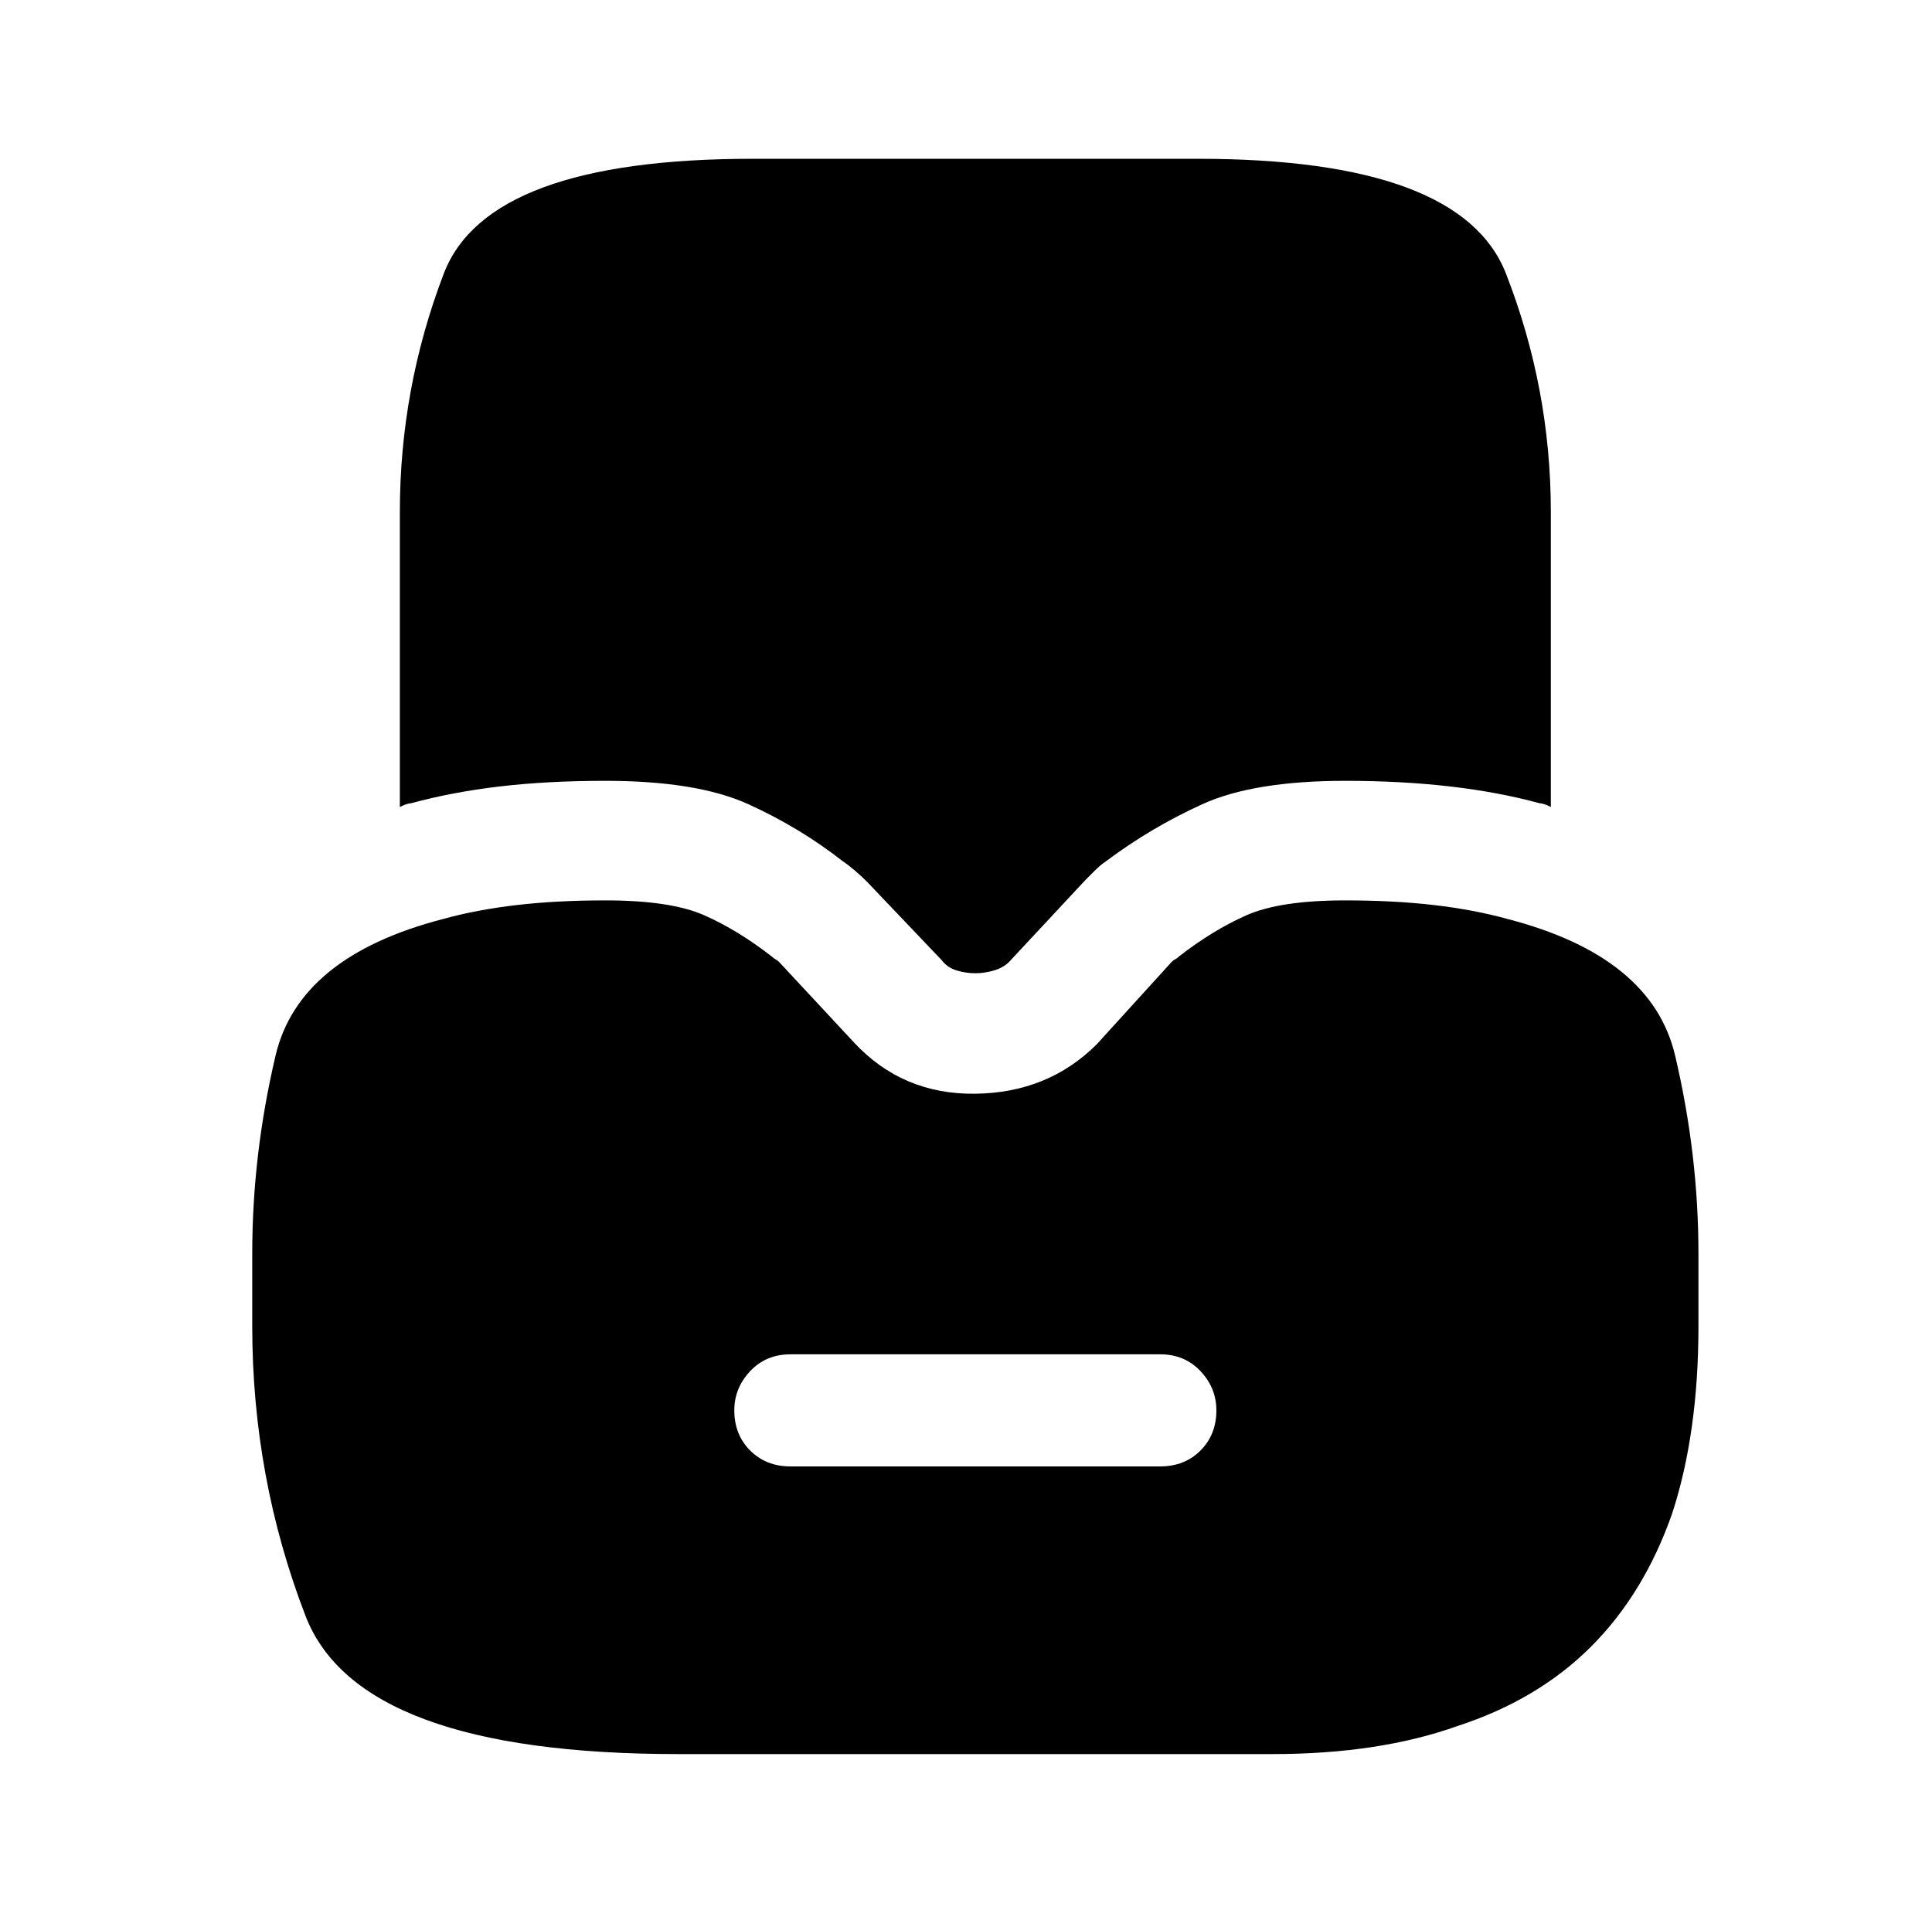
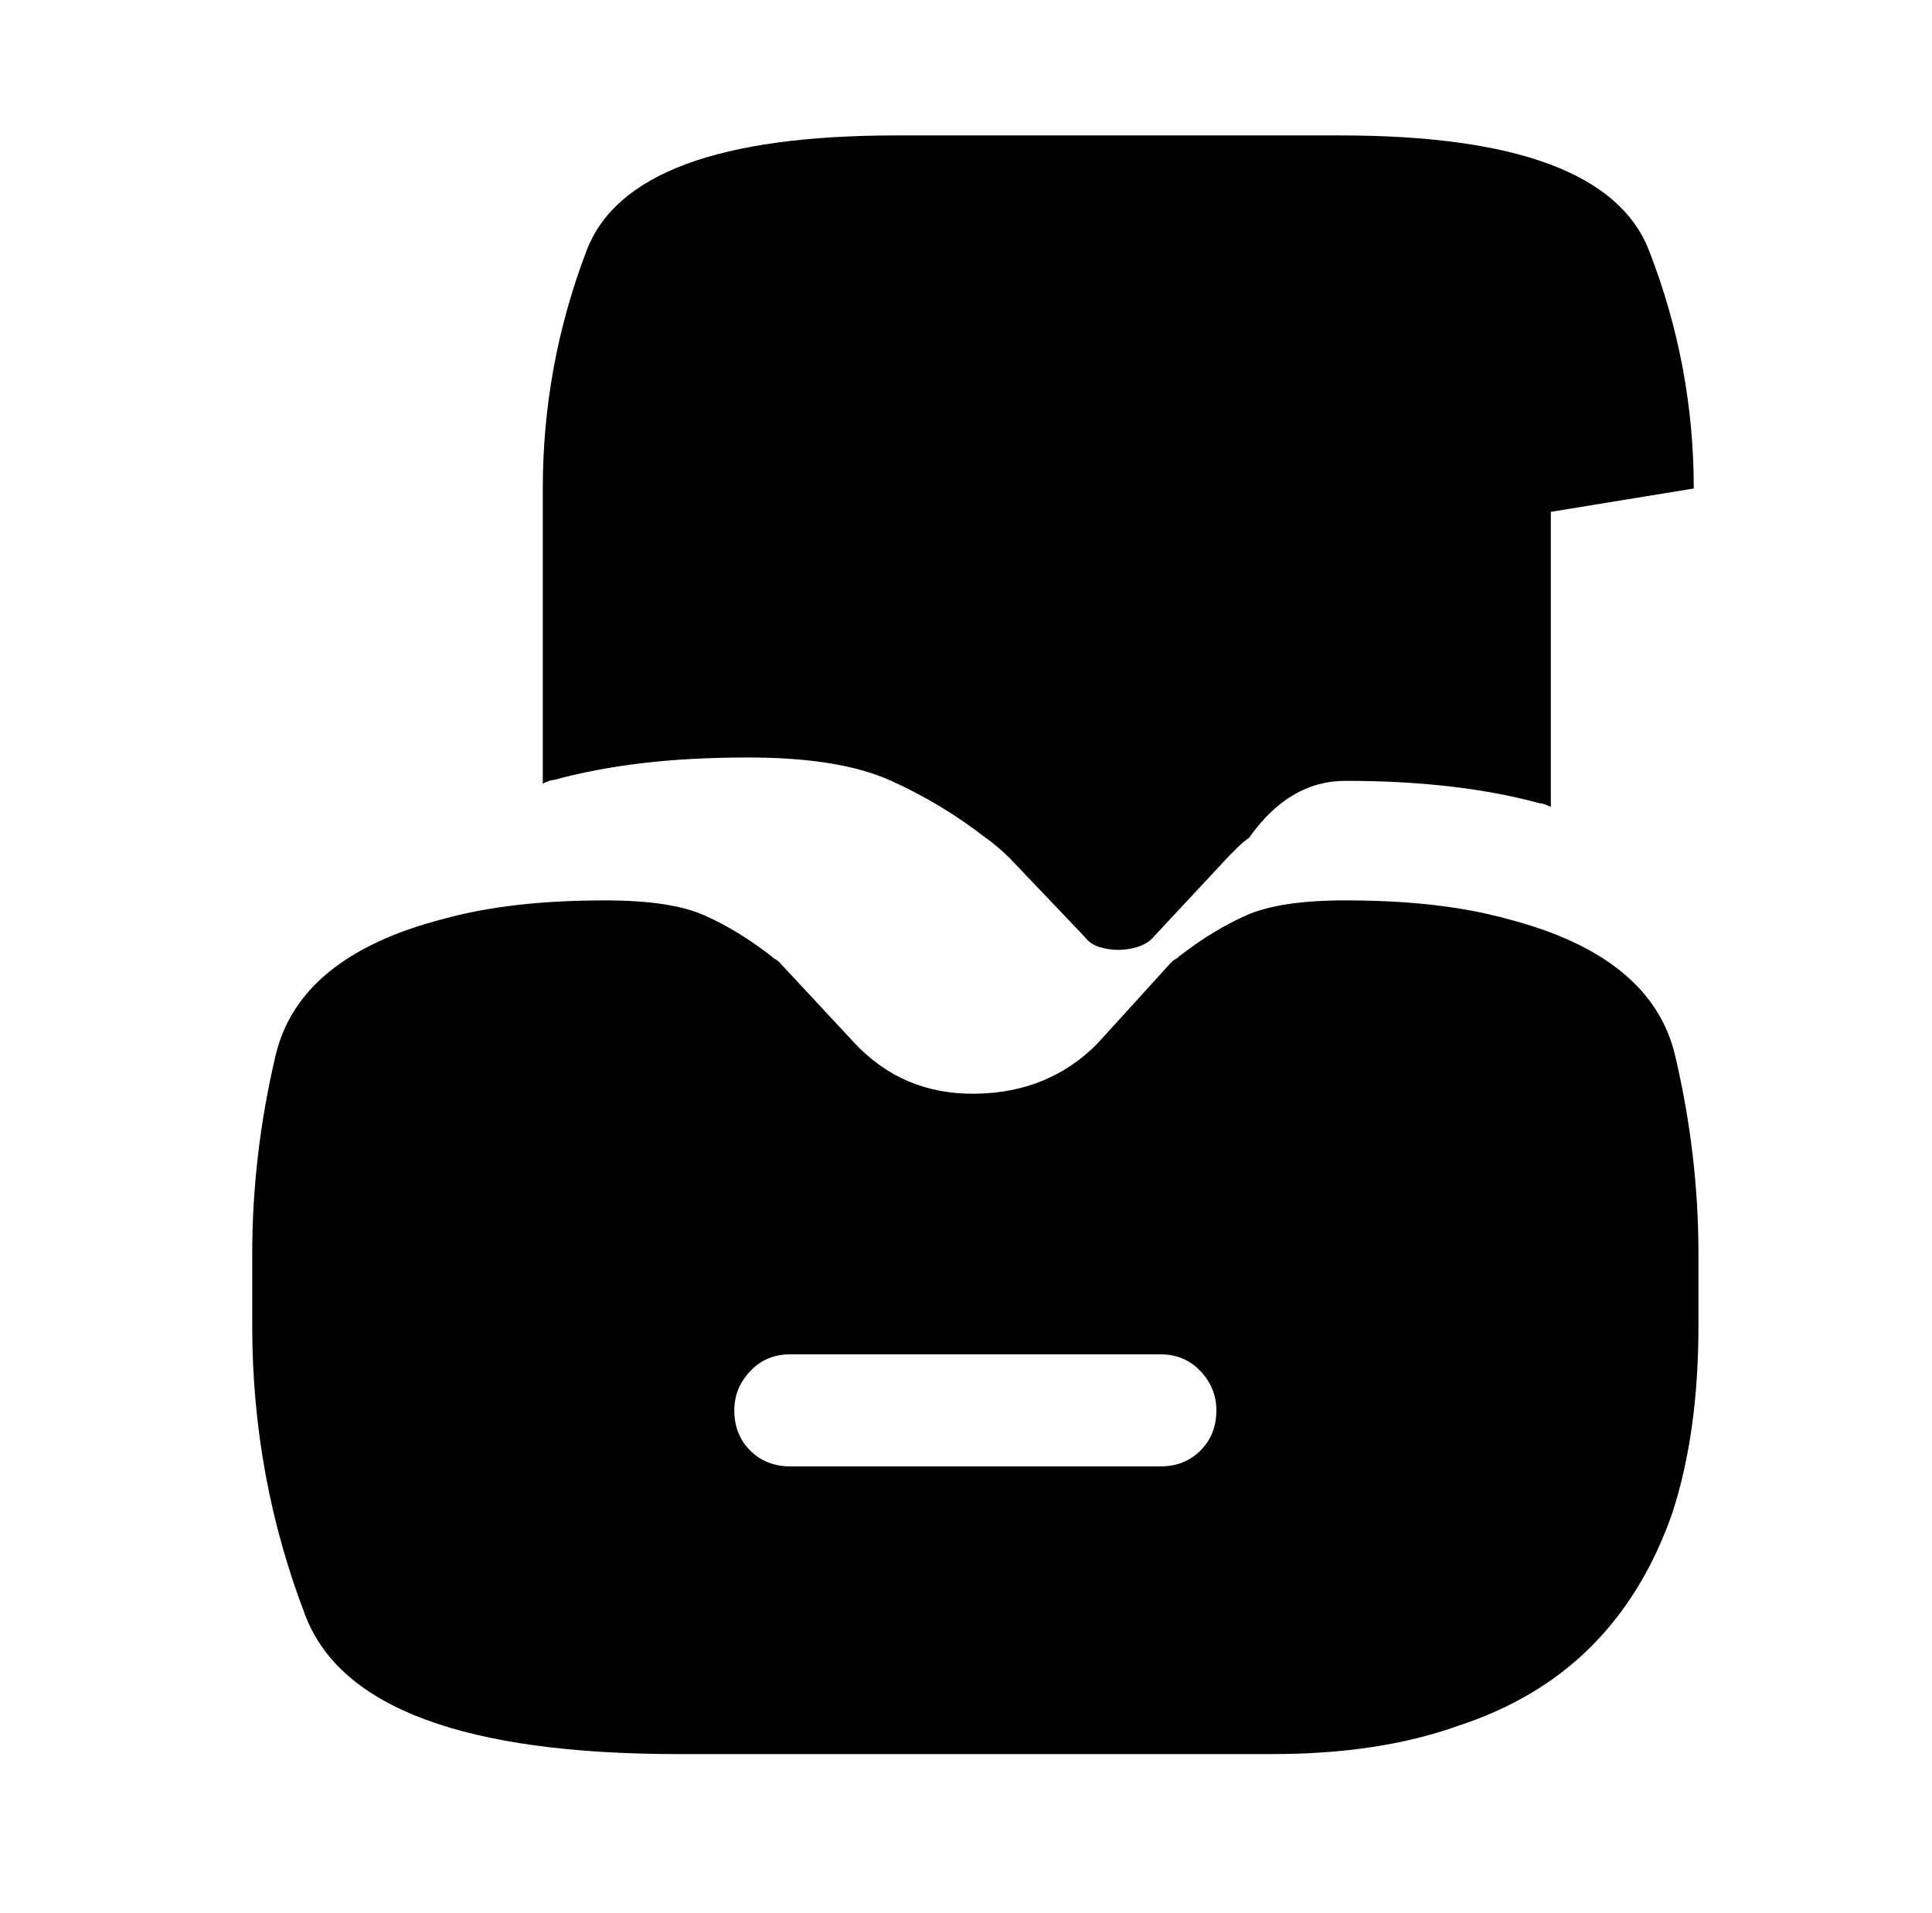
<svg xmlns="http://www.w3.org/2000/svg" version="1.1" viewBox="-10 0 1034 1024">
-   <path fill="currentColor" d="M797 492q-18 -5 -39.5 -7.5t-47.5 -2.5q-35 0 -53 8t-36 22q-1 1 -2 1.5t-2 1.5l-40 44q-26 26 -65 26.5t-65 -27.5l-40 -43q-1 -1 -2 -1.5t-2 -1.5q-18 -14 -36 -22t-53 -8q-26 0 -47.5 2.5t-39.5 7.5q-77 20 -89.5 73t-12.5 106v39q0 81 28.5 155t199.5 74h318 q57 0 99 -15q43 -14 71.5 -42.5t43.5 -71.5q14 -43 14 -100v-39q0 -53 -12.5 -106t-89.5 -73v0zM611 785h-198q-13 0 -21.5 -8.5t-8.5 -21.5q0 -12 8.5 -21t21.5 -9h198q13 0 21.5 9t8.5 21q0 13 -8.5 21.5t-21.5 8.5zM820 274v158q-2 -1 -3.5 -1.5t-2.5 -0.5q-22 -6 -48 -9 t-56 -3q-49 0 -76.5 12.5t-51.5 30.5q-3 2 -6 5l-5 5l-41 44q-3 3 -8 4.5t-10 1.5t-10 -1.5t-8 -5.5l-40 -42q-3 -3 -6.5 -6t-6.5 -5q-23 -18 -50.5 -30.5t-76.5 -12.5q-31 0 -56.5 3t-47.5 9q-1 0 -2.5 0.5t-3.5 1.5v-158q0 -66 23.5 -127.5t165.5 -61.5h238 q141 0 165 61.5t24 127.5v0z" />
+   <path fill="currentColor" d="M797 492q-18 -5 -39.5 -7.5t-47.5 -2.5q-35 0 -53 8t-36 22q-1 1 -2 1.5t-2 1.5l-40 44q-26 26 -65 26.5t-65 -27.5l-40 -43q-1 -1 -2 -1.5t-2 -1.5q-18 -14 -36 -22t-53 -8q-26 0 -47.5 2.5t-39.5 7.5q-77 20 -89.5 73t-12.5 106v39q0 81 28.5 155t199.5 74h318 q57 0 99 -15q43 -14 71.5 -42.5t43.5 -71.5q14 -43 14 -100v-39q0 -53 -12.5 -106t-89.5 -73v0zM611 785h-198q-13 0 -21.5 -8.5t-8.5 -21.5q0 -12 8.5 -21t21.5 -9h198q13 0 21.5 9t8.5 21q0 13 -8.5 21.5t-21.5 8.5zM820 274v158q-2 -1 -3.5 -1.5t-2.5 -0.5q-22 -6 -48 -9 t-56 -3t-51.5 30.5q-3 2 -6 5l-5 5l-41 44q-3 3 -8 4.5t-10 1.5t-10 -1.5t-8 -5.5l-40 -42q-3 -3 -6.5 -6t-6.5 -5q-23 -18 -50.5 -30.5t-76.5 -12.5q-31 0 -56.5 3t-47.5 9q-1 0 -2.5 0.5t-3.5 1.5v-158q0 -66 23.5 -127.5t165.5 -61.5h238 q141 0 165 61.5t24 127.5v0z" />
</svg>